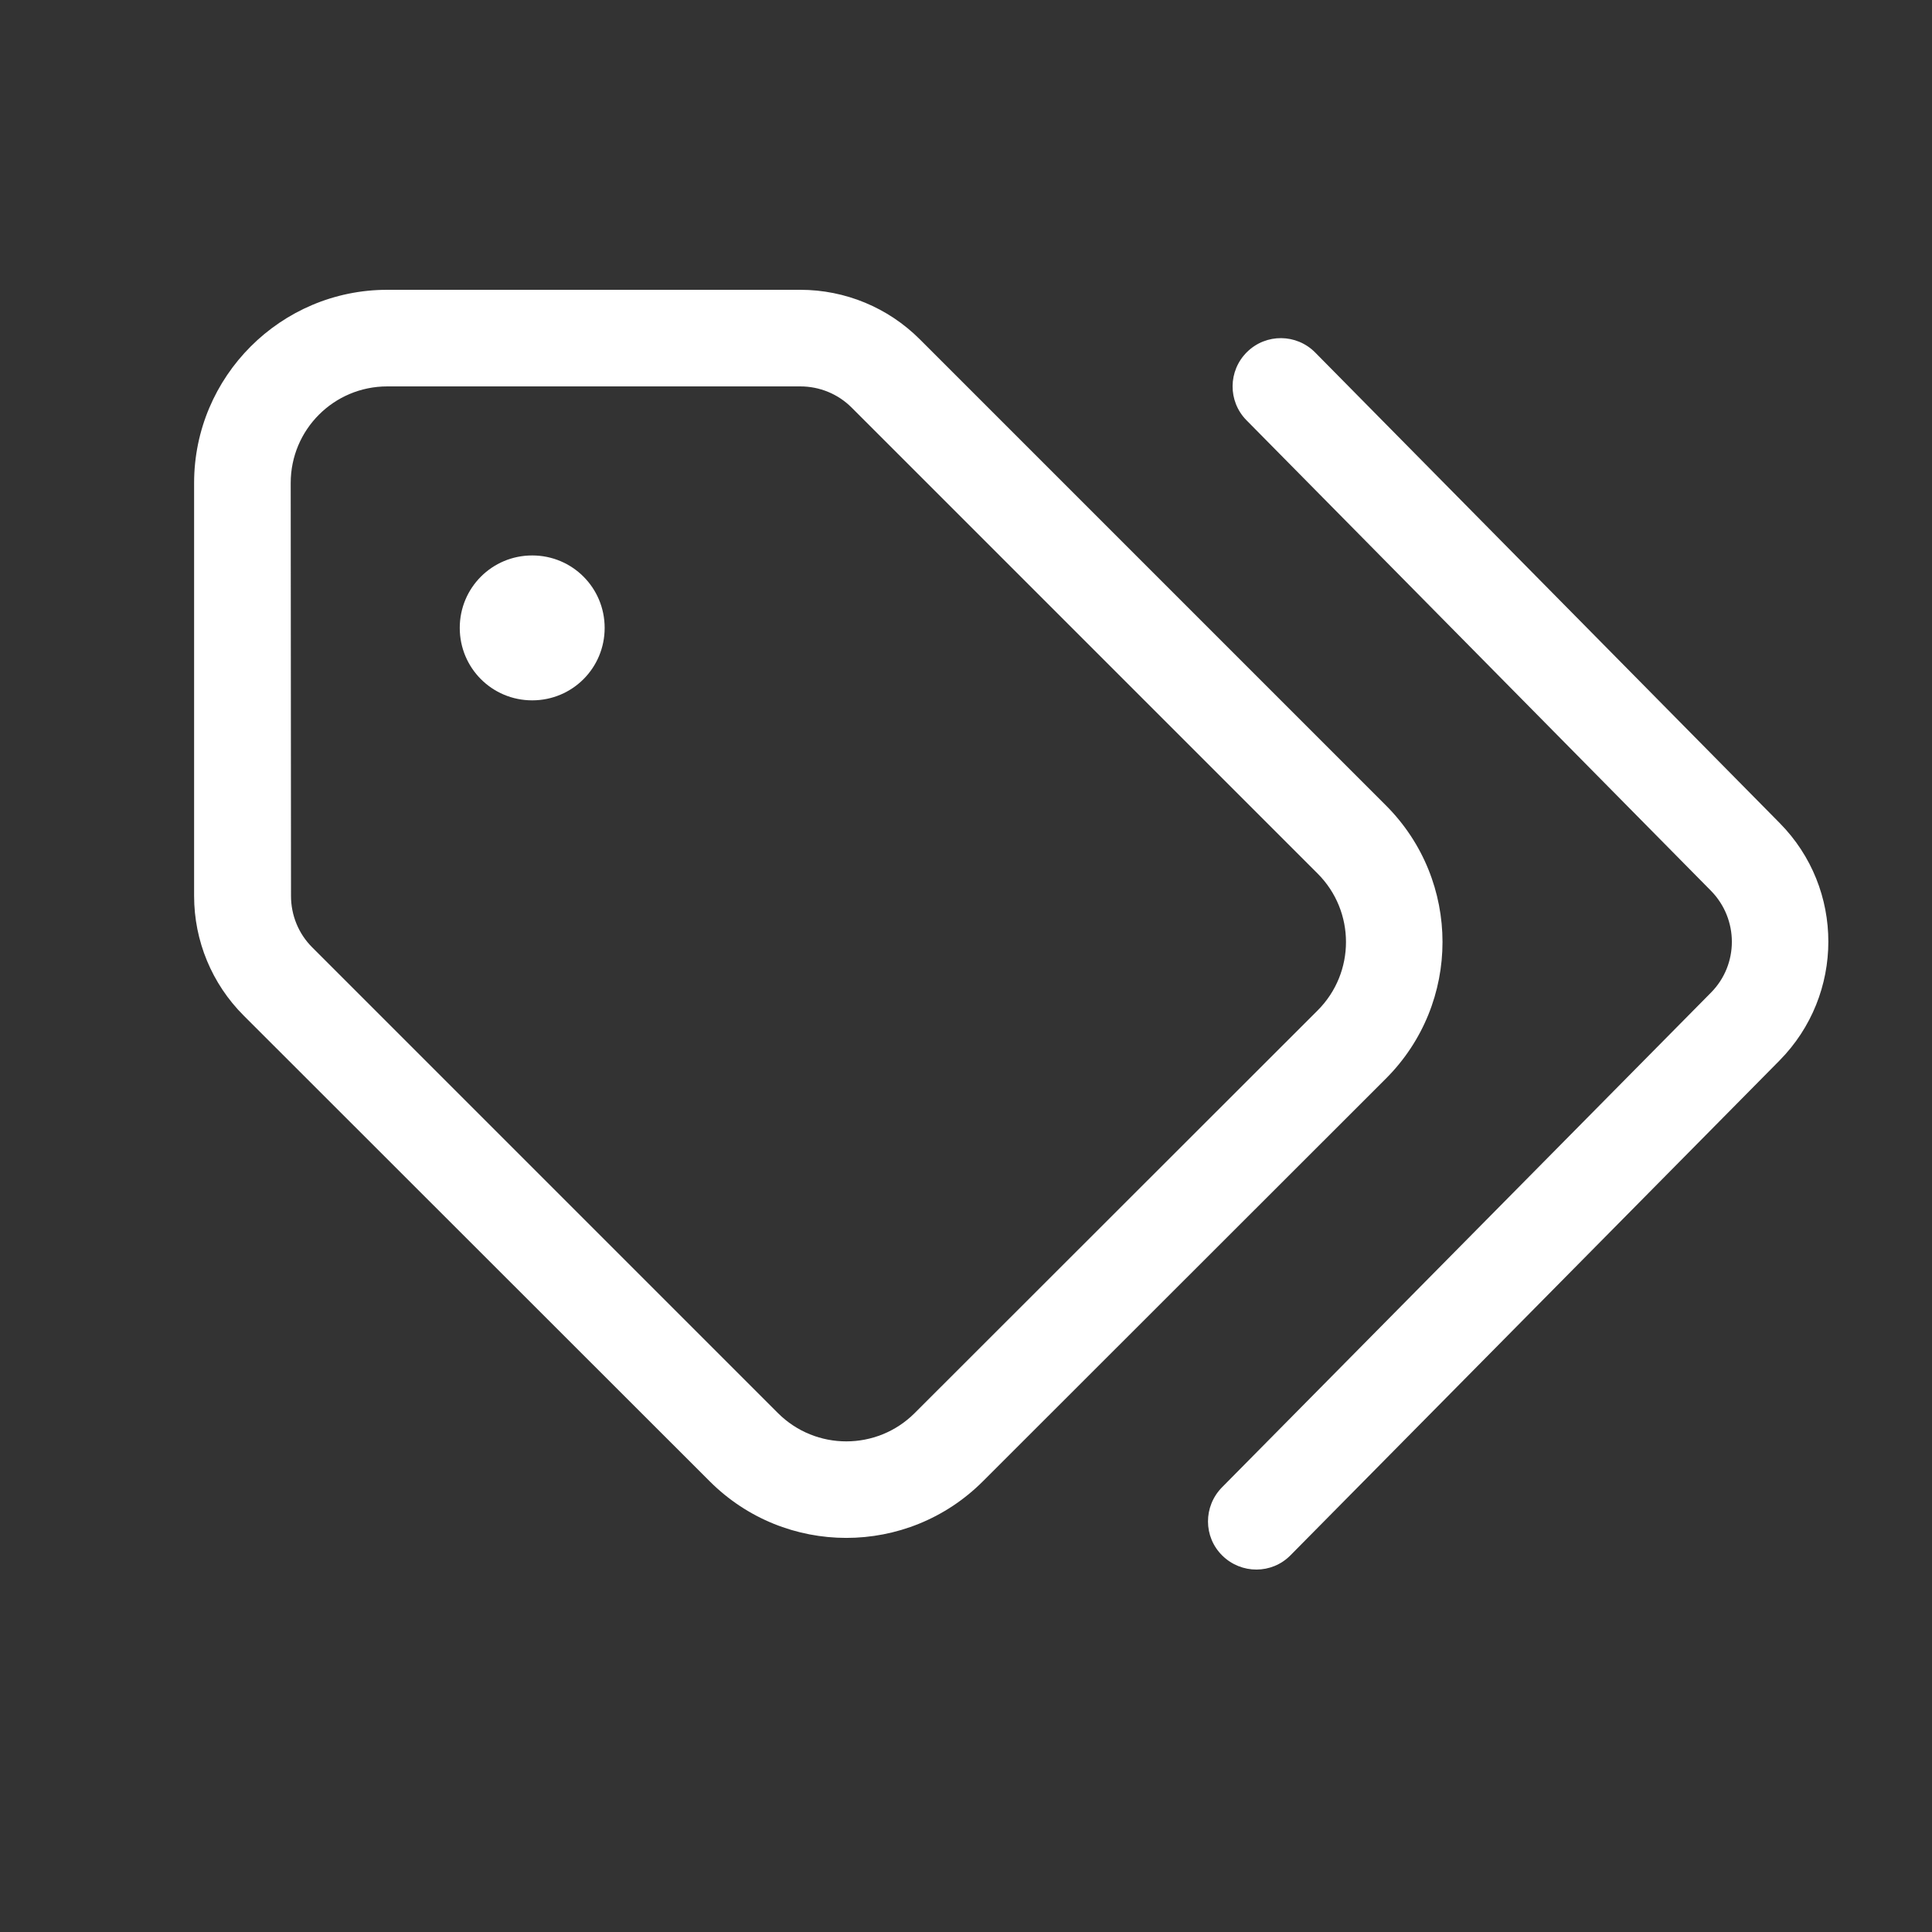
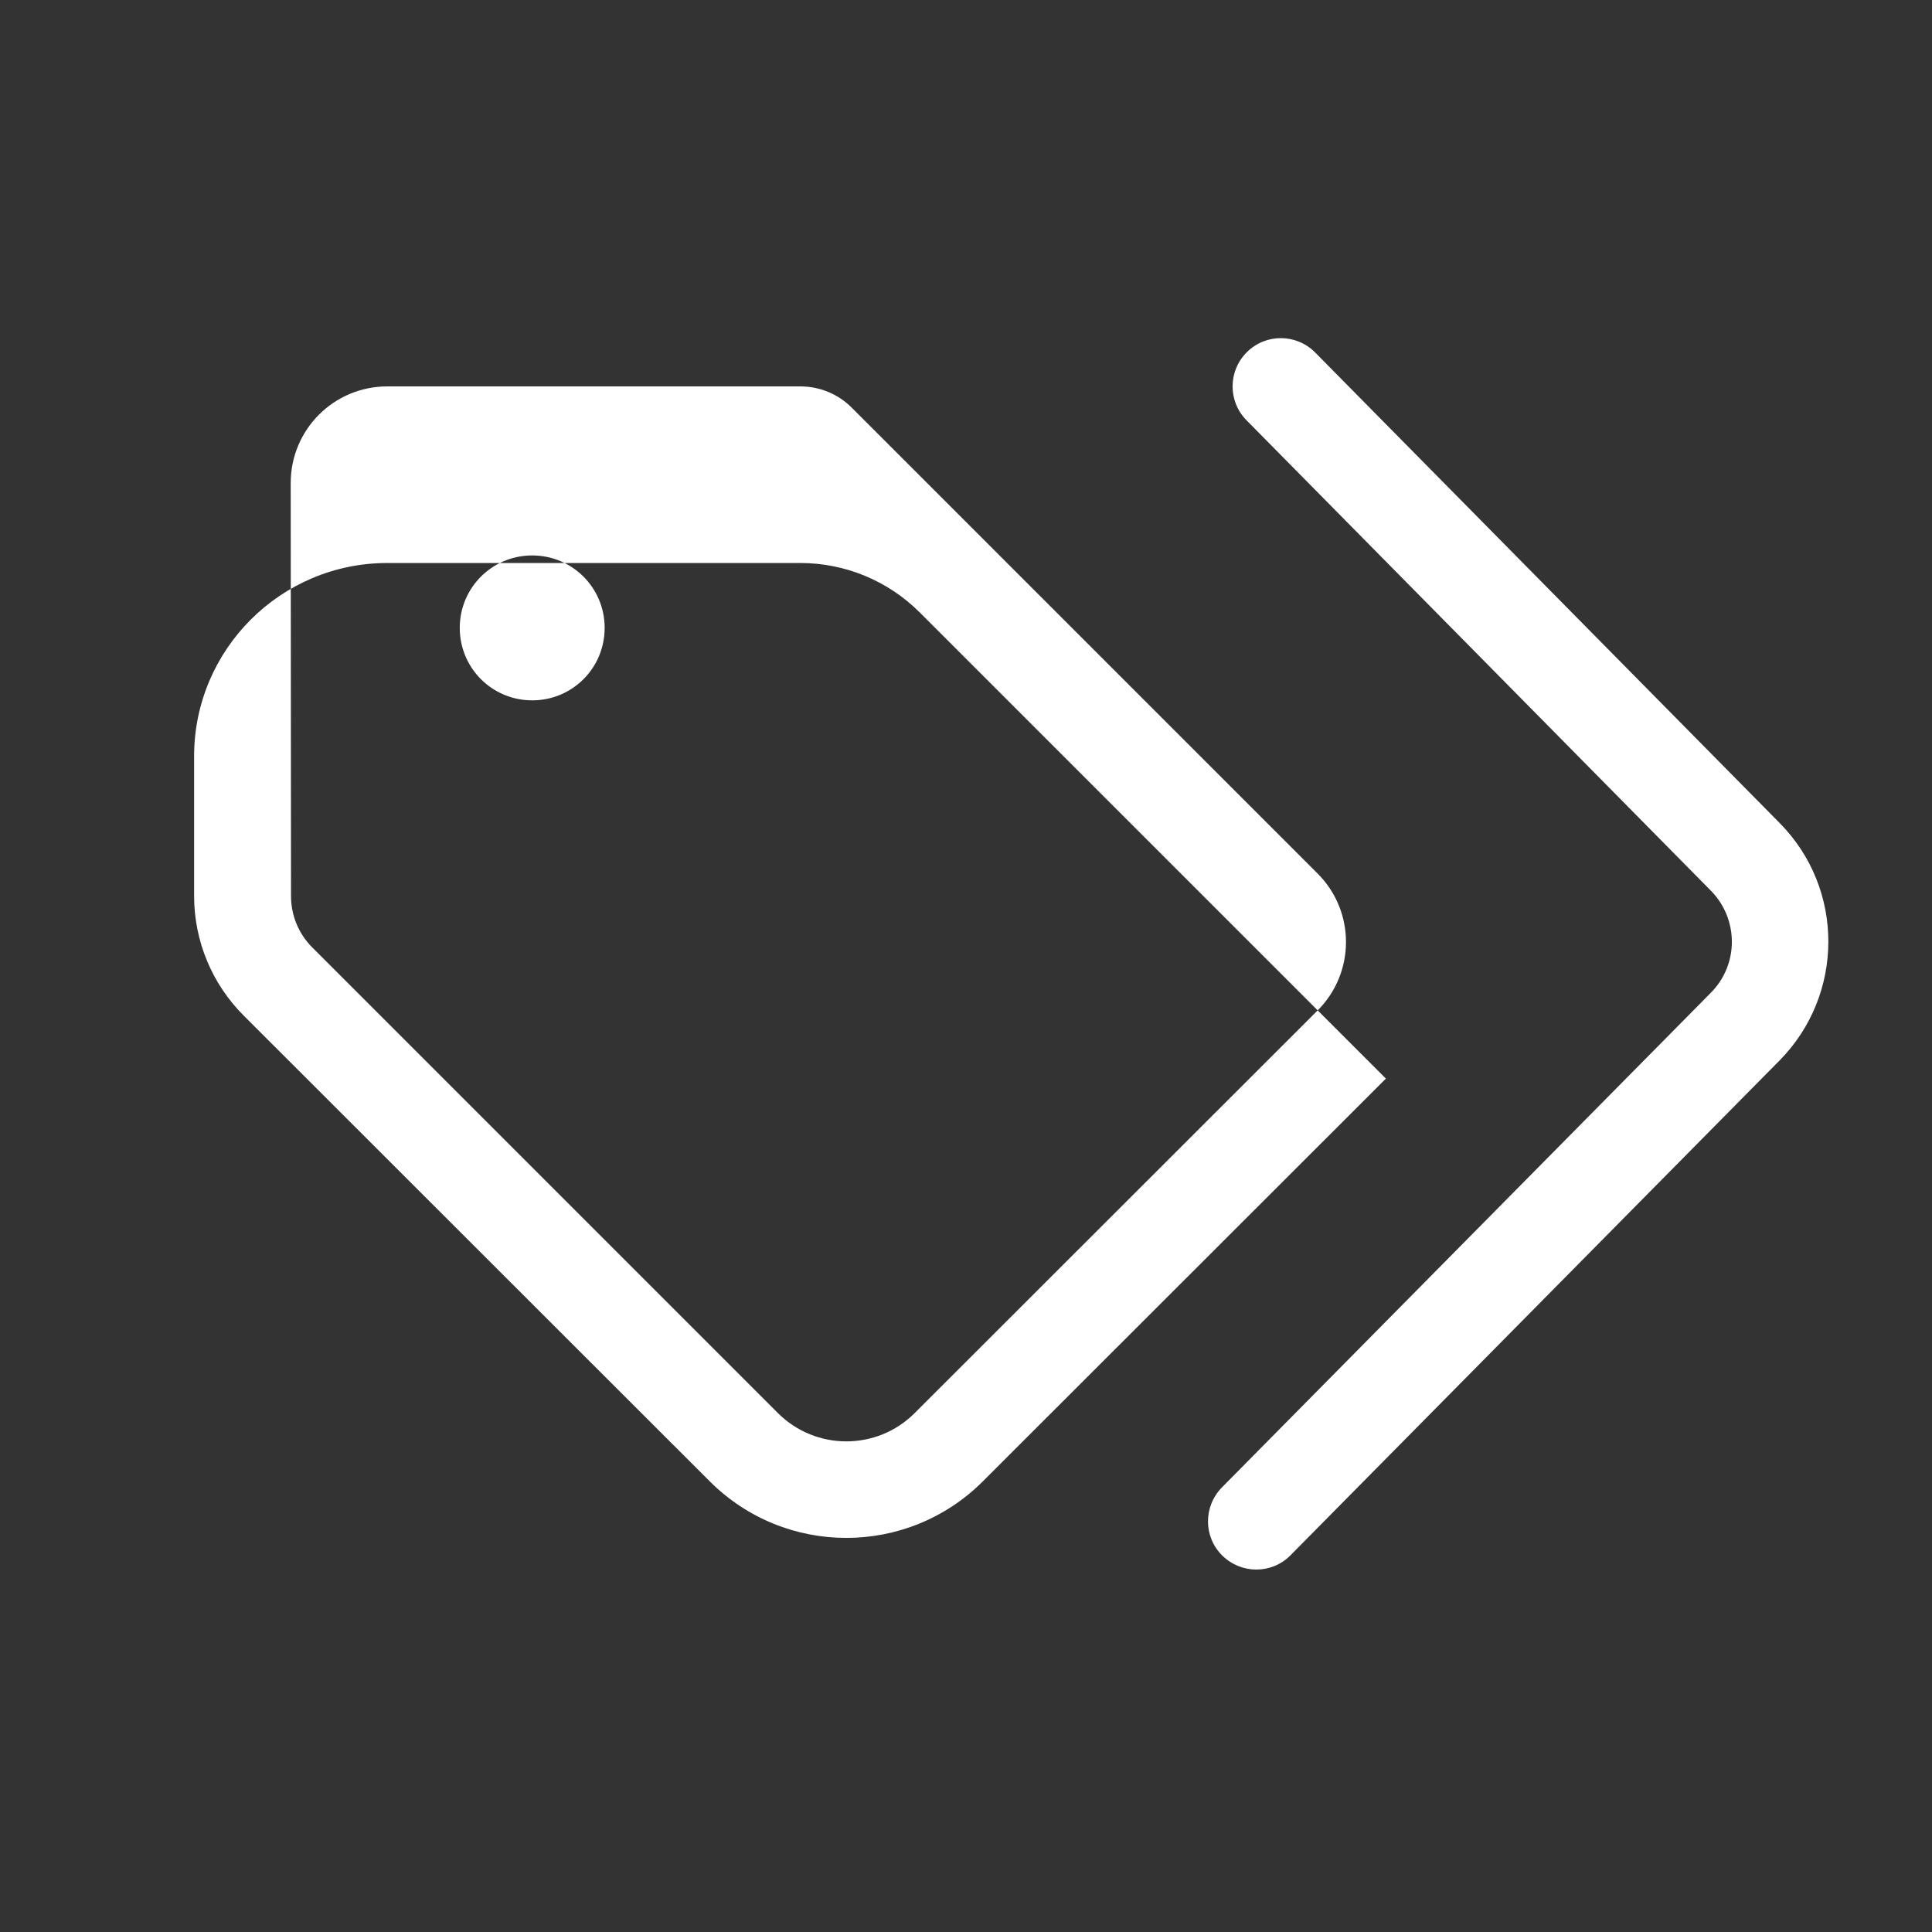
<svg xmlns="http://www.w3.org/2000/svg" id="Layer_1" version="1.1" viewBox="0 0 640 640">
  <rect x="0" y="0" width="640" height="640" fill="#333333" stroke="none" />
  <defs>
    <style>
      .st0 {
        fill: #fff;
      }
    </style>
  </defs>
-   <path class="st0" d="M96.3,160c0-17.7,14.3-32,32-32h136.8c6.4,0,12.5,2.5,17,7l154.4,154.4c12.5,12.5,12.5,32.8,0,45.3l-133.5,133.4c-12.5,12.5-32.8,12.5-45.3,0l-154.3-154.3c-4.5-4.5-7-10.6-7-17l-.1-136.8ZM64.3,160v136.8c0,14.9,5.9,29.1,16.4,39.6l154.4,154.3c25,25,65.5,25,90.5,0l133.5-133.4c25-25,25-65.5,0-90.5l-154.4-154.4c-10.5-10.5-24.7-16.4-39.6-16.4h-136.8c-35.3,0-64,28.7-64,64ZM413.1,116.6c-6.3,6.2-6.4,16.3-.2,22.6l153.9,155.9c9.2,9.4,9.2,24.4,0,33.7l-162,163.9c-6.2,6.3-6.2,16.4.1,22.6,6.3,6.2,16.4,6.2,22.6-.1l162-163.9c21.5-21.8,21.6-56.9,0-78.7l-153.8-155.8c-6.2-6.3-16.3-6.4-22.6-.2ZM176.3,232c13.3,0,24-10.7,24-24s-10.7-24-24-24-24,10.7-24,24,10.7,24,24,24Z" />
+   <path class="st0" d="M96.3,160c0-17.7,14.3-32,32-32h136.8c6.4,0,12.5,2.5,17,7l154.4,154.4c12.5,12.5,12.5,32.8,0,45.3l-133.5,133.4c-12.5,12.5-32.8,12.5-45.3,0l-154.3-154.3c-4.5-4.5-7-10.6-7-17l-.1-136.8ZM64.3,160v136.8c0,14.9,5.9,29.1,16.4,39.6l154.4,154.3c25,25,65.5,25,90.5,0l133.5-133.4l-154.4-154.4c-10.5-10.5-24.7-16.4-39.6-16.4h-136.8c-35.3,0-64,28.7-64,64ZM413.1,116.6c-6.3,6.2-6.4,16.3-.2,22.6l153.9,155.9c9.2,9.4,9.2,24.4,0,33.7l-162,163.9c-6.2,6.3-6.2,16.4.1,22.6,6.3,6.2,16.4,6.2,22.6-.1l162-163.9c21.5-21.8,21.6-56.9,0-78.7l-153.8-155.8c-6.2-6.3-16.3-6.4-22.6-.2ZM176.3,232c13.3,0,24-10.7,24-24s-10.7-24-24-24-24,10.7-24,24,10.7,24,24,24Z" />
</svg>